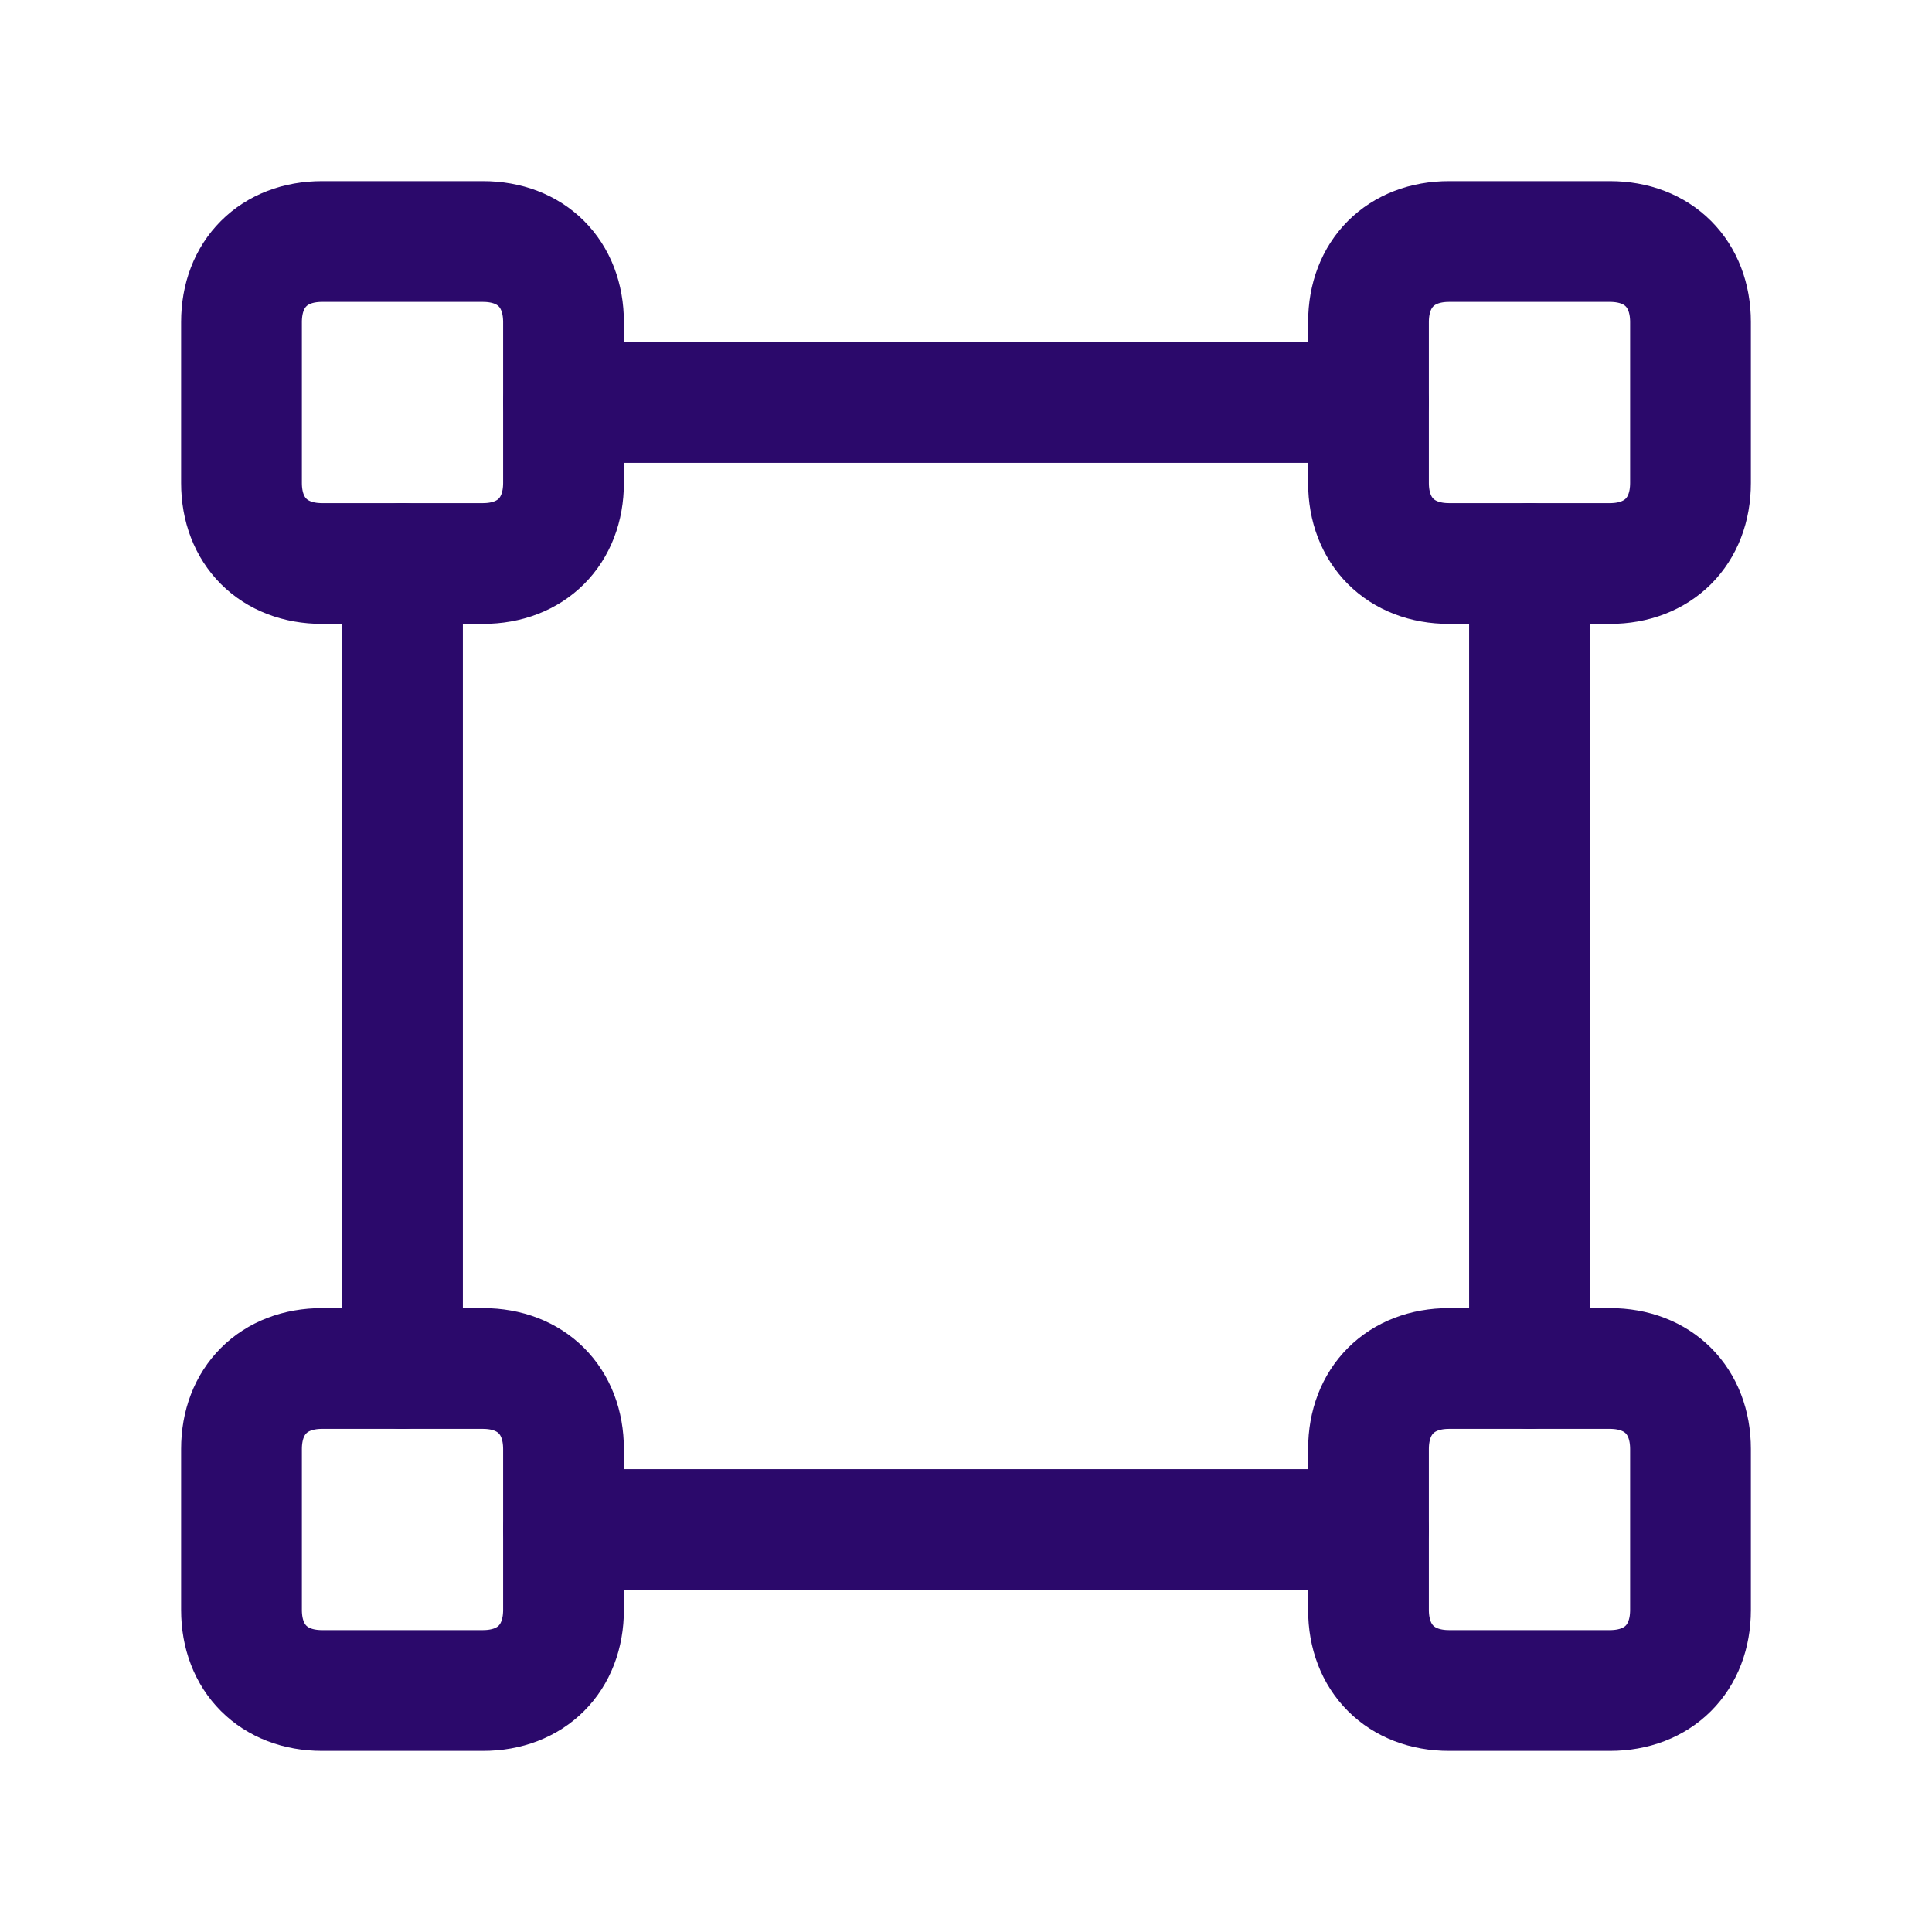
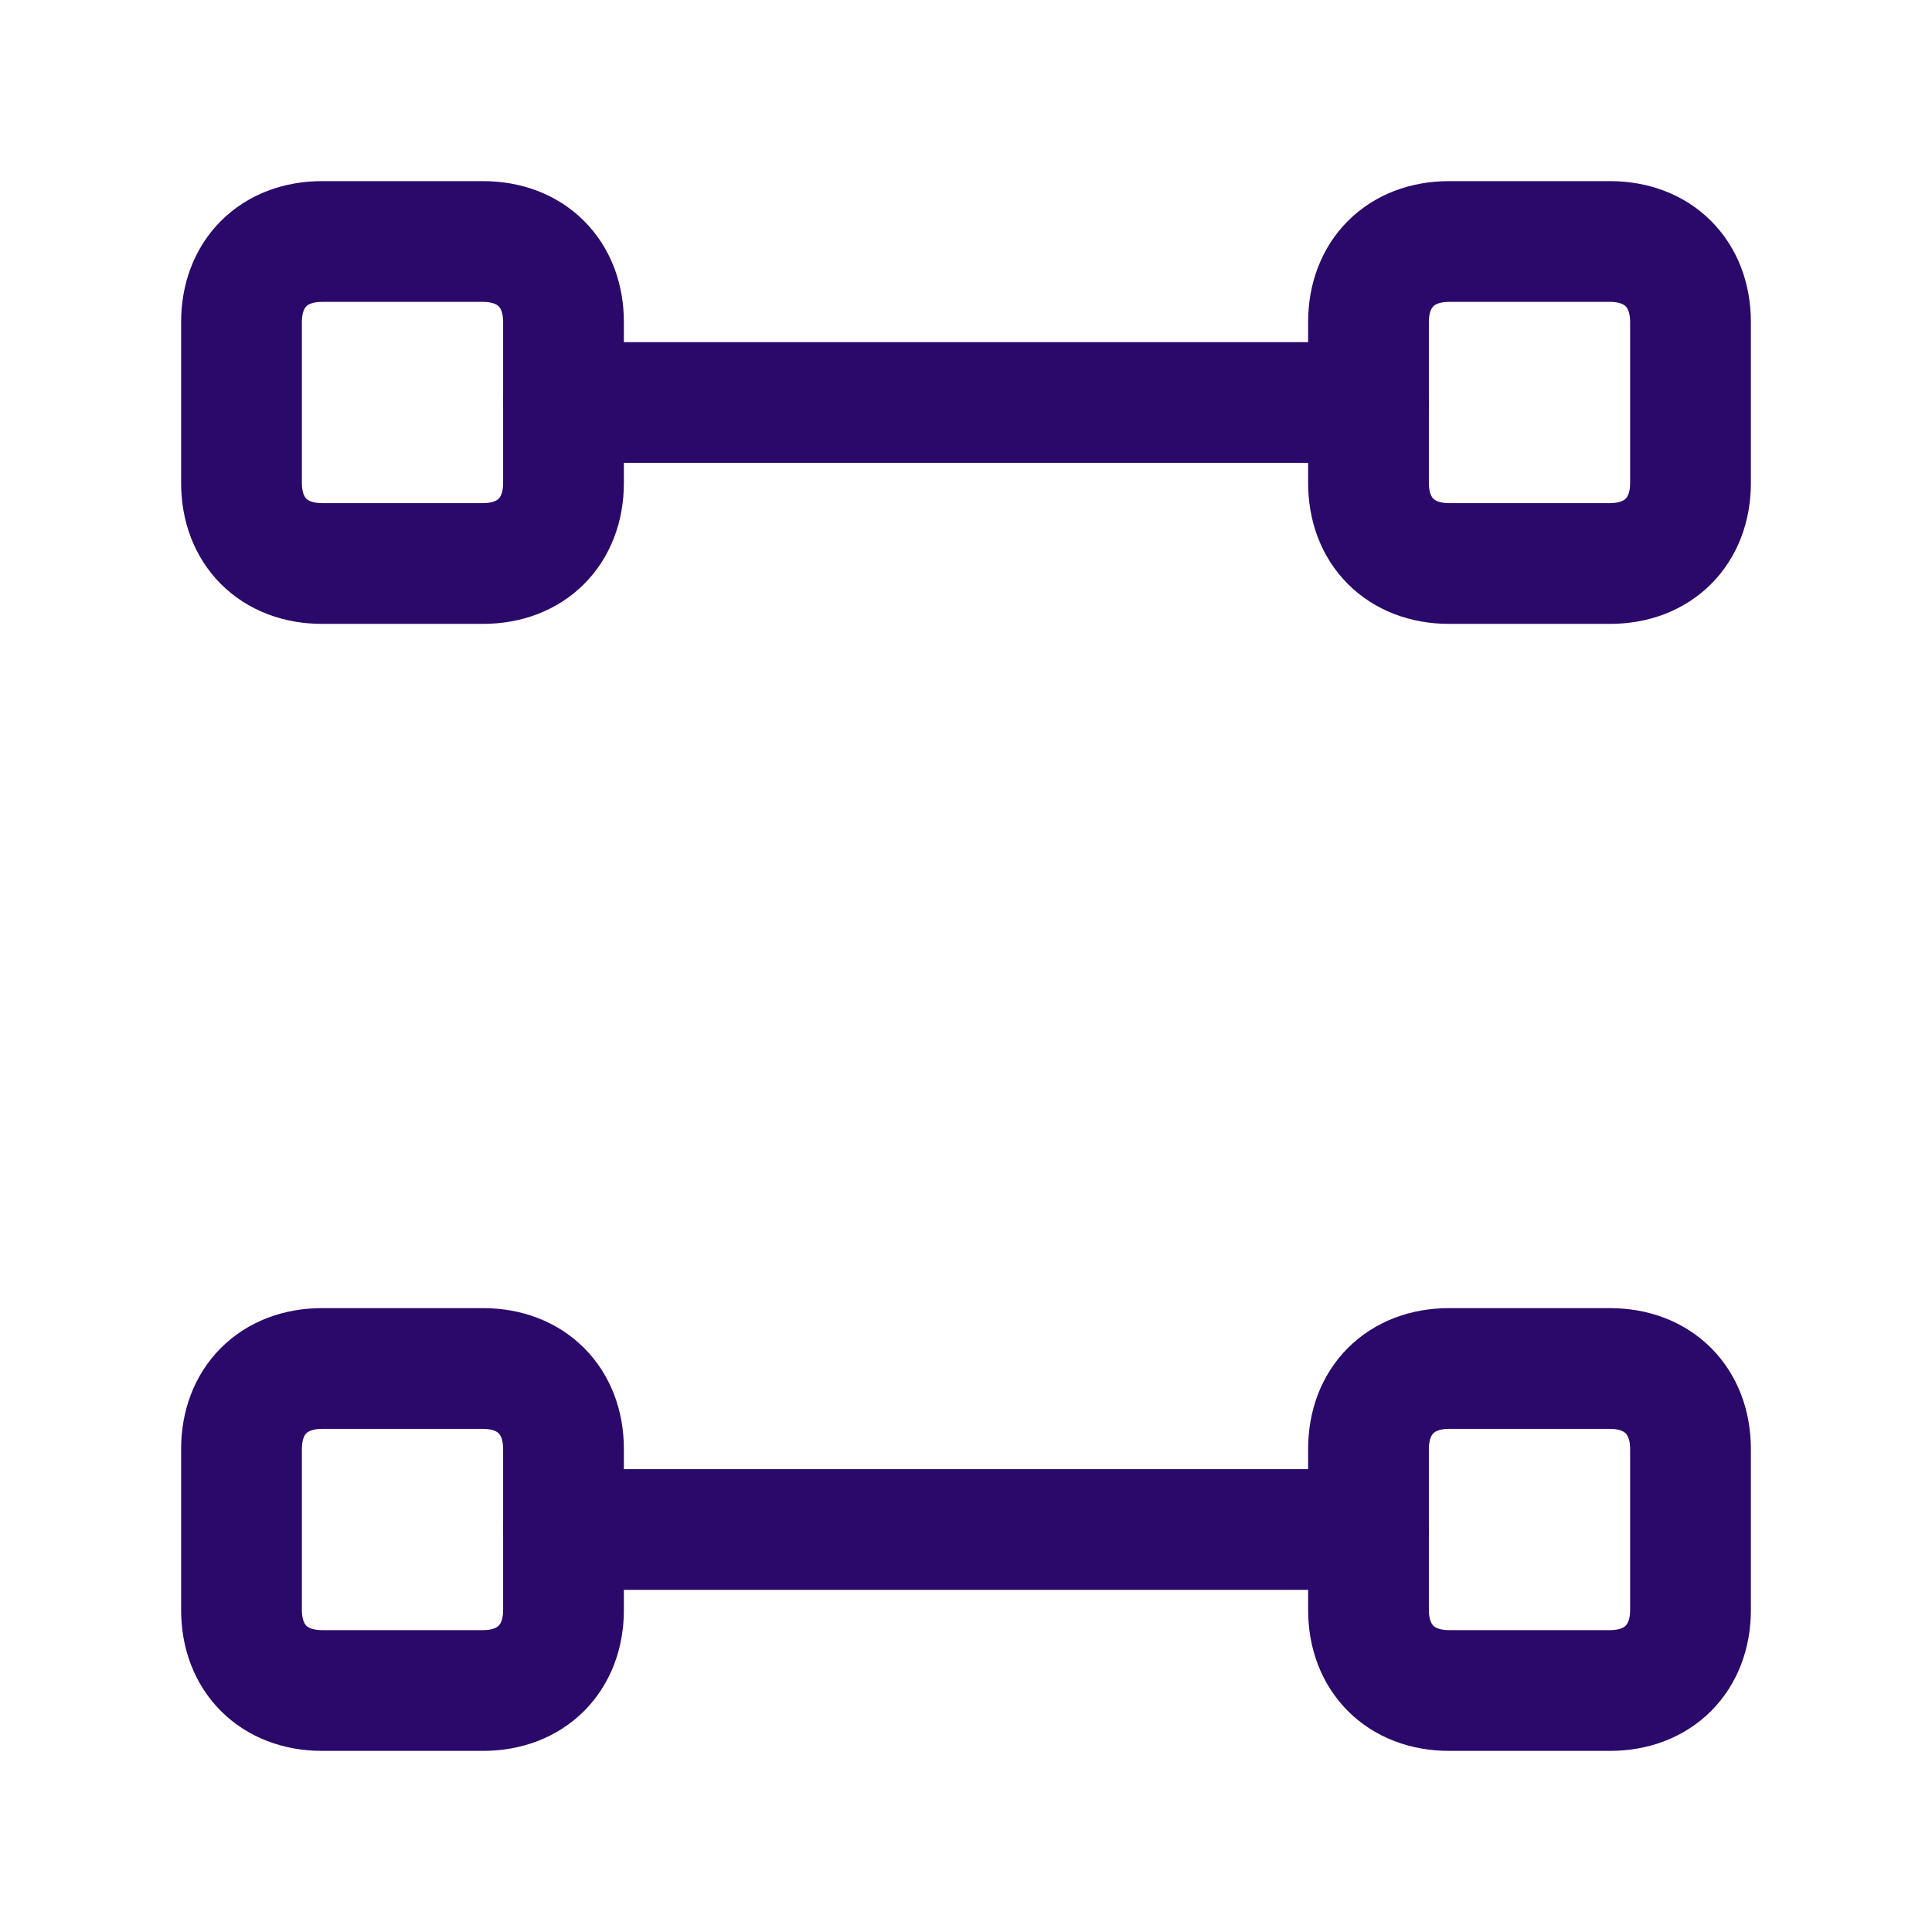
<svg xmlns="http://www.w3.org/2000/svg" width="24" height="24" viewBox="0 0 24 24">
  <style>
    .primary, .secondary {
      fill: none;
      stroke: #2B096B; /* indigo */
      stroke-width: 1.5;
      stroke-linecap: round;
      stroke-linejoin: round;
    }
  </style>
  <g>
-     <path class="primary" d="M5,7v10" />
-     <path class="primary" d="M19,17V7" />
    <path class="primary" d="M7,19h10" />
    <path class="primary" d="M17,5H7" />
  </g>
  <g>
    <path class="secondary" d="M20,21h-2c-0.6,0-1-0.4-1-1v-2c0-0.6,0.4-1,1-1h2c0.6,0,1,0.4,1,1v2C21,20.6,20.6,21,20,21z" />
    <path class="secondary" d="M6,21H4c-0.6,0-1-0.4-1-1v-2c0-0.6,0.4-1,1-1h2c0.6,0,1,0.4,1,1v2C7,20.6,6.6,21,6,21z" />
    <path class="secondary" d="M20,7h-2c-0.6,0-1-0.4-1-1V4c0-0.6,0.4-1,1-1h2c0.6,0,1,0.4,1,1v2C21,6.6,20.6,7,20,7z" />
    <path class="secondary" d="M6,7H4C3.4,7,3,6.6,3,6V4c0-0.6,0.4-1,1-1h2c0.6,0,1,0.4,1,1v2C7,6.6,6.6,7,6,7z" />
  </g>
  <path fill="none" d="M0,0h24v24H0V0z" />
</svg>